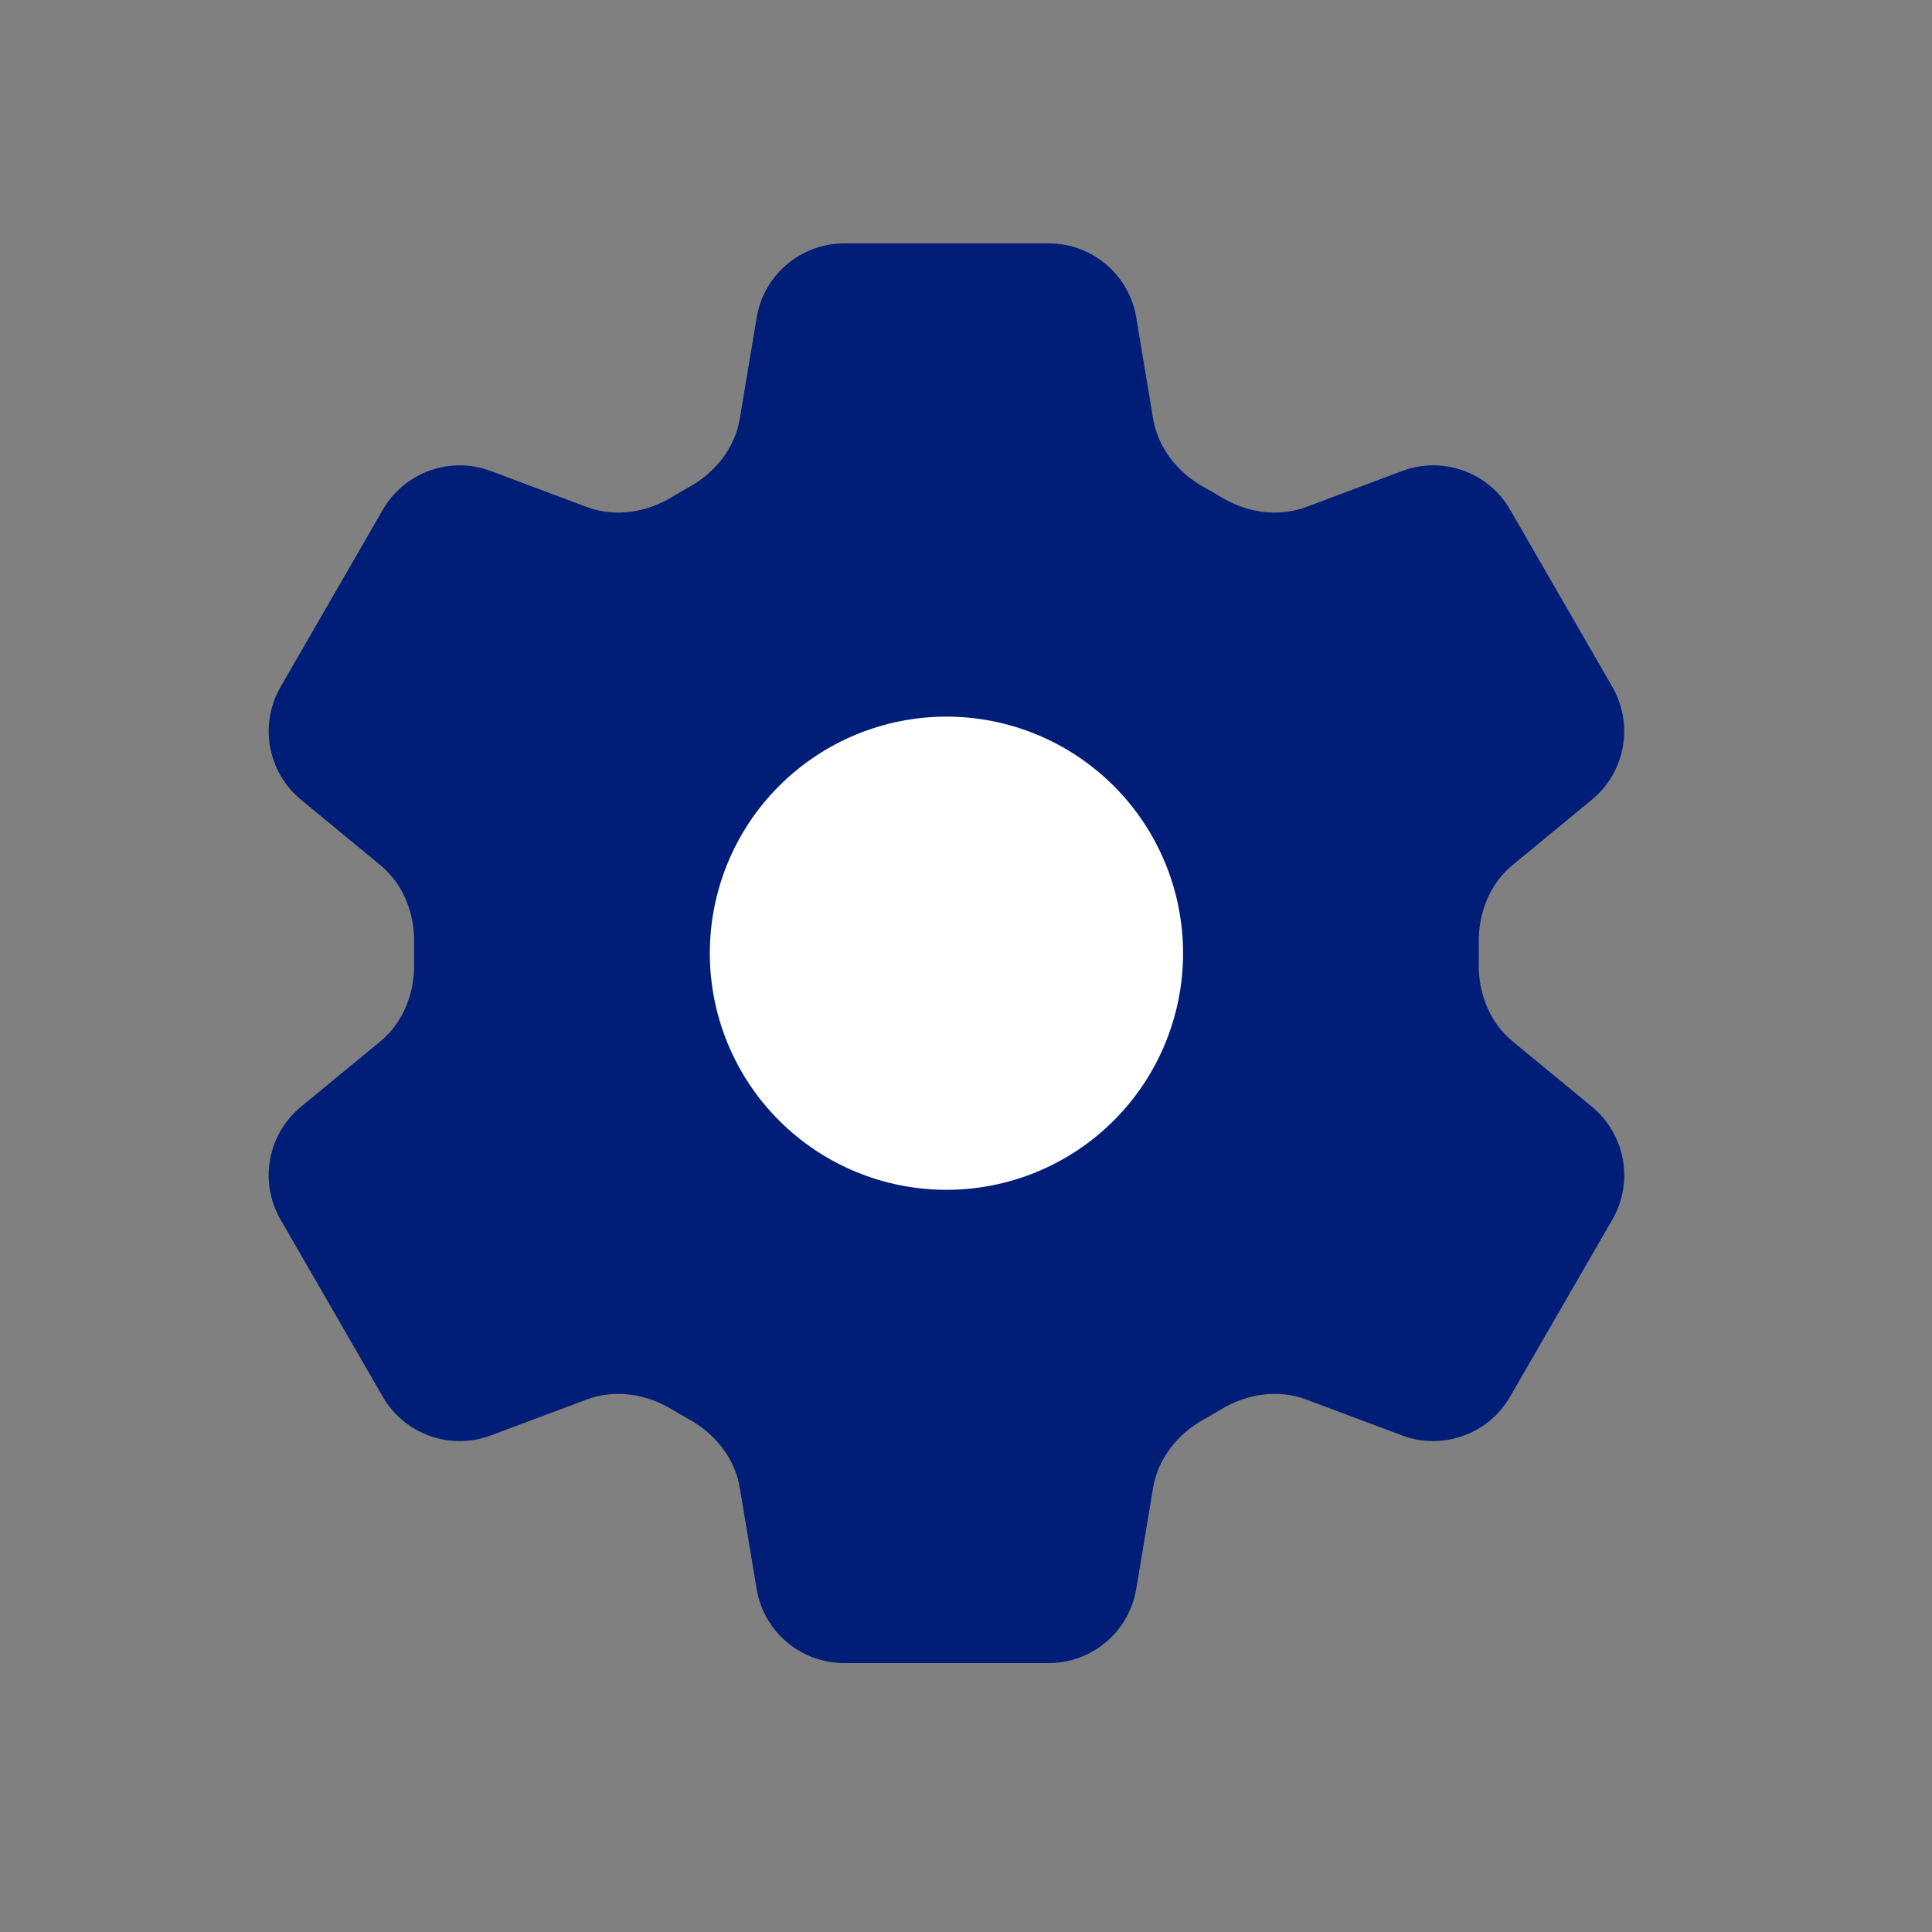
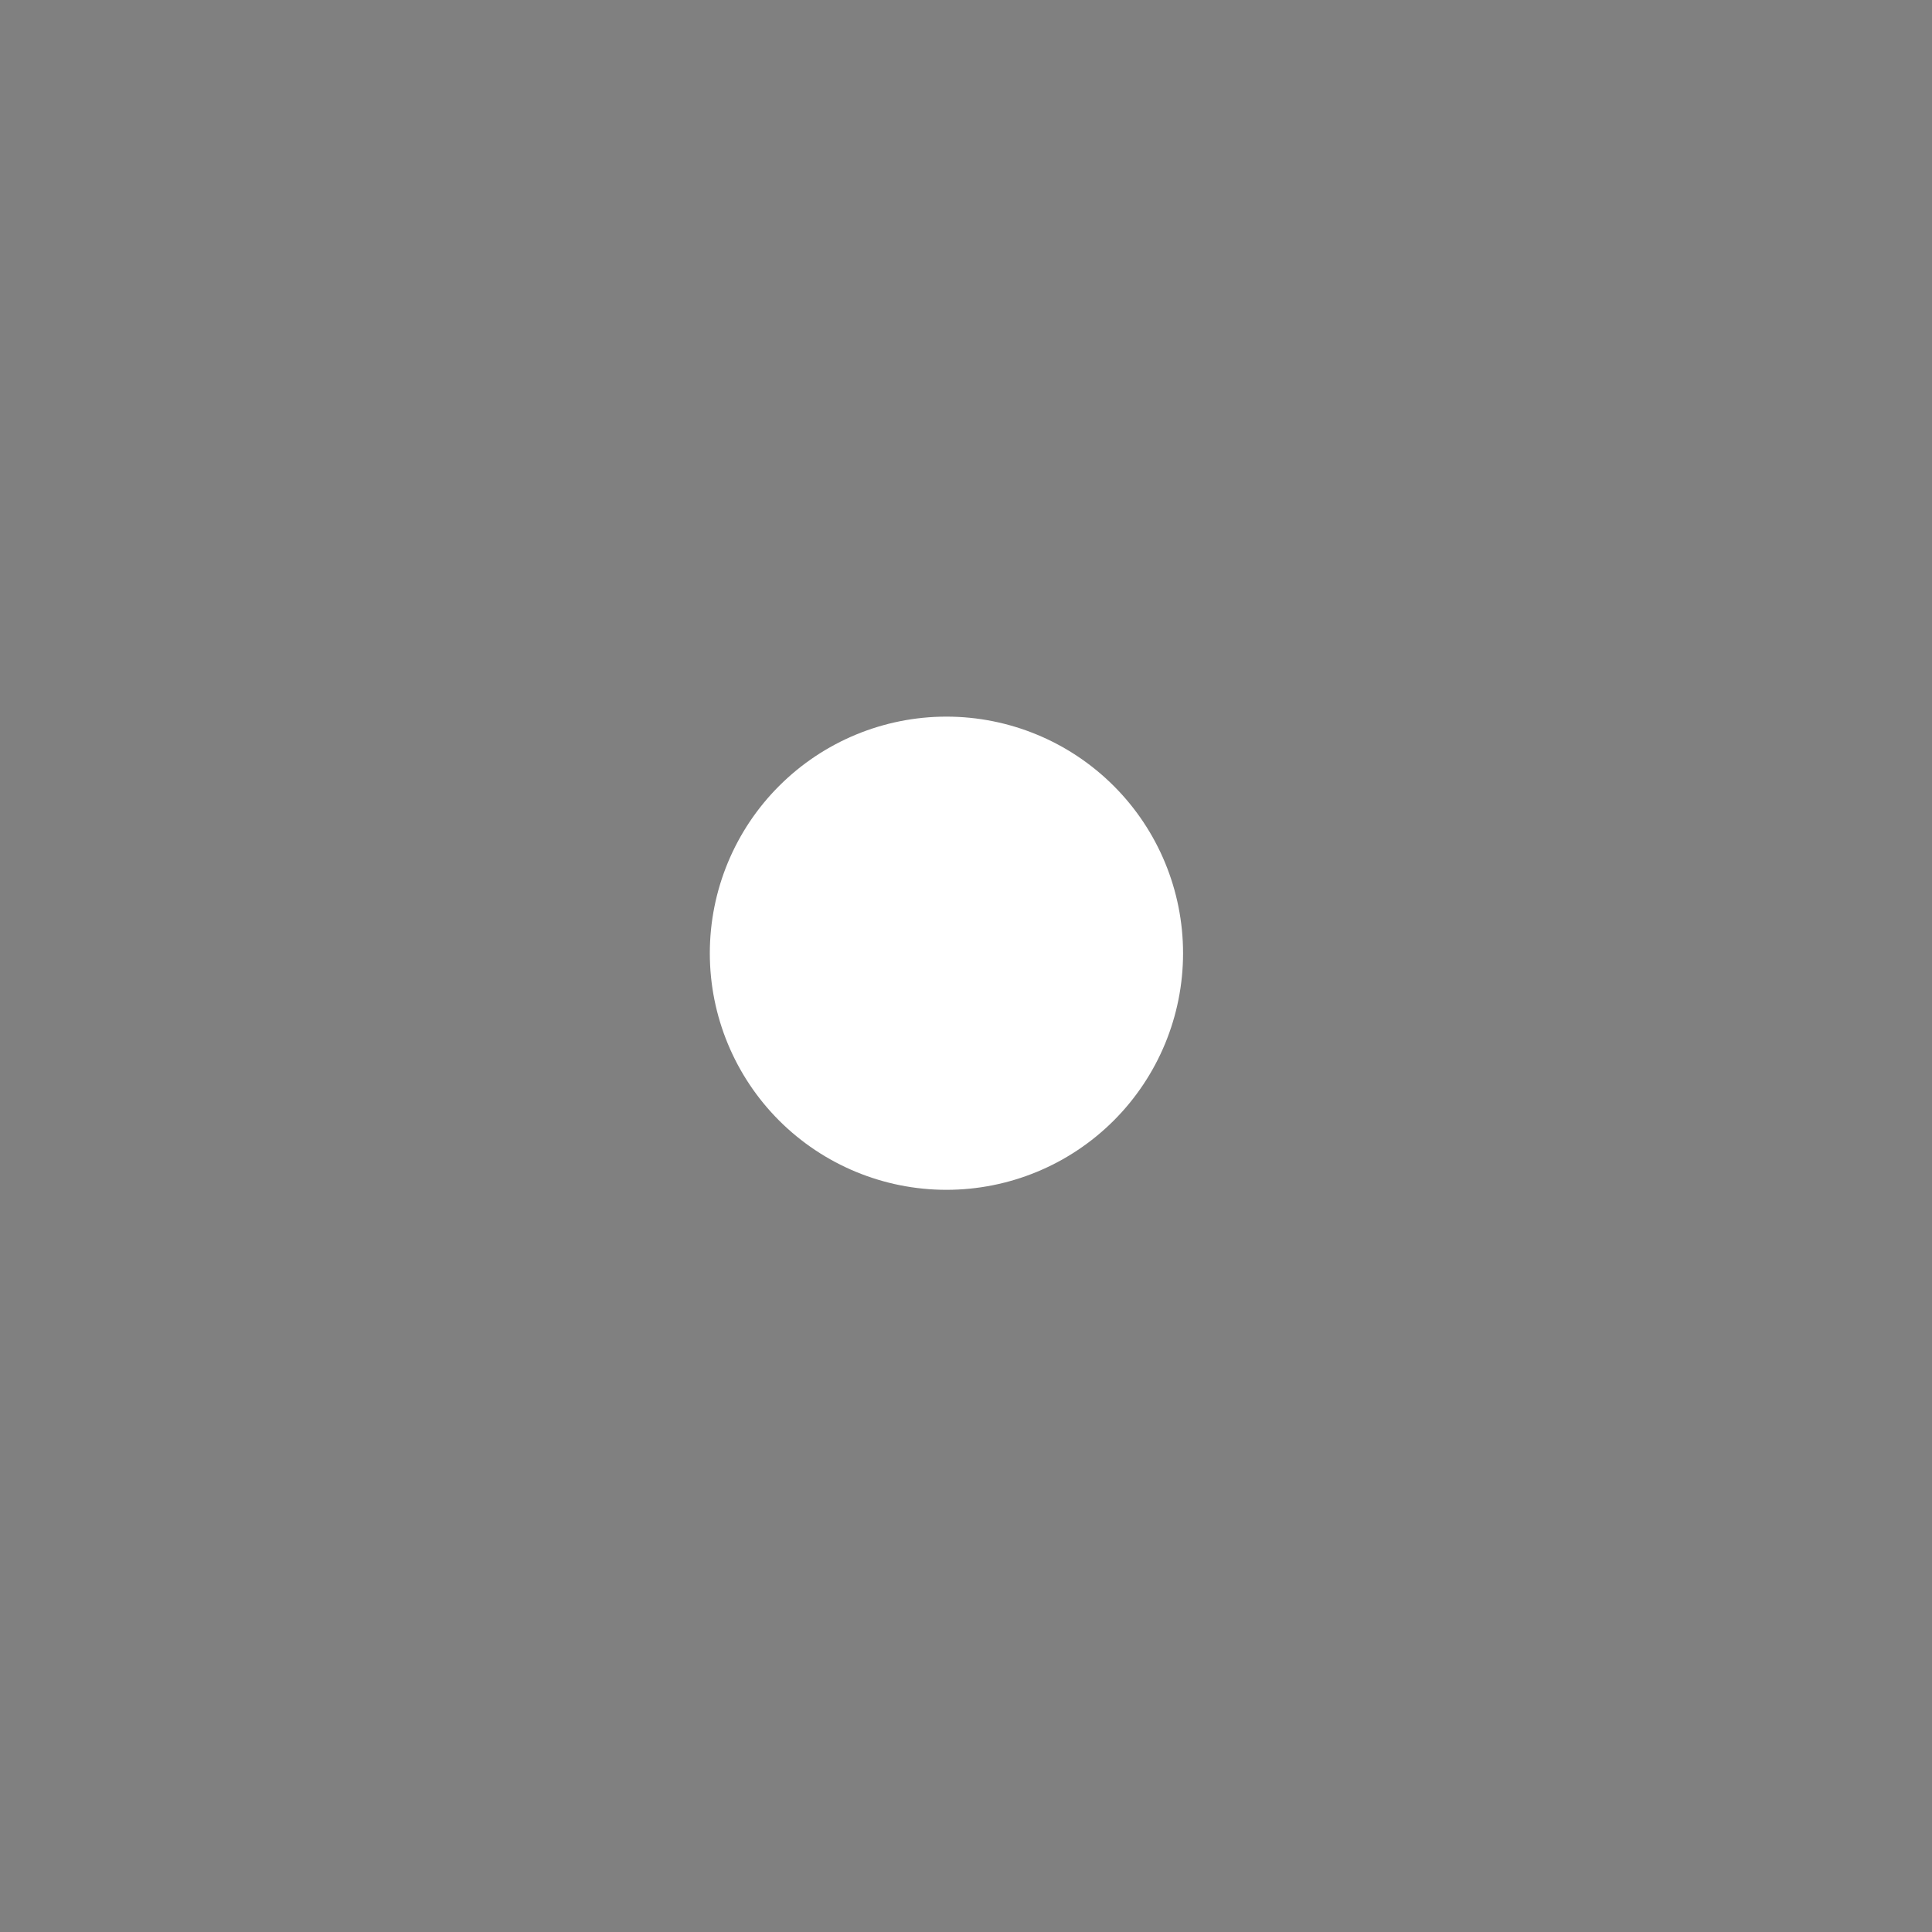
<svg xmlns="http://www.w3.org/2000/svg" width="40" height="40" viewBox="0 0 40 40" fill="none">
  <rect x="0" y="0" width="40" height="40" fill="#808080" stroke="none" />
-   <path d="M15.666 6.574C15.813 5.689 16.581 5.039 17.479 5.039H21.713C22.611 5.039 23.378 5.689 23.525 6.574L23.873 8.666C23.976 9.277 24.384 9.786 24.927 10.087C25.047 10.152 25.166 10.222 25.286 10.294C25.815 10.614 26.461 10.714 27.041 10.497L29.028 9.752C29.436 9.599 29.884 9.595 30.294 9.742C30.703 9.888 31.048 10.175 31.265 10.552L33.382 14.221C33.599 14.598 33.676 15.04 33.598 15.467C33.52 15.895 33.293 16.282 32.957 16.558L31.319 17.908C30.841 18.3 30.604 18.909 30.616 19.528C30.618 19.667 30.618 19.806 30.616 19.945C30.604 20.562 30.841 21.169 31.318 21.561L32.959 22.913C33.651 23.485 33.831 24.471 33.383 25.248L31.264 28.918C31.046 29.294 30.702 29.581 30.293 29.728C29.884 29.875 29.436 29.872 29.028 29.719L27.041 28.975C26.461 28.758 25.816 28.857 25.284 29.177C25.166 29.249 25.046 29.319 24.925 29.386C24.384 29.685 23.976 30.194 23.873 30.805L23.525 32.895C23.378 33.782 22.611 34.432 21.713 34.432H17.477C16.579 34.432 15.812 33.782 15.665 32.897L15.317 30.805C15.216 30.194 14.807 29.685 14.265 29.384C14.144 29.318 14.024 29.249 13.906 29.177C13.375 28.857 12.73 28.758 12.149 28.975L10.162 29.719C9.755 29.872 9.307 29.875 8.897 29.729C8.488 29.582 8.144 29.296 7.926 28.919L5.808 25.25C5.591 24.873 5.514 24.432 5.592 24.004C5.67 23.576 5.897 23.189 6.233 22.913L7.872 21.563C8.349 21.171 8.586 20.562 8.574 19.943C8.572 19.804 8.572 19.665 8.574 19.527C8.586 18.909 8.349 18.302 7.872 17.91L6.233 16.558C5.897 16.282 5.671 15.896 5.593 15.468C5.515 15.041 5.591 14.599 5.808 14.223L7.926 10.554C8.144 10.177 8.488 9.889 8.898 9.742C9.307 9.596 9.756 9.599 10.163 9.752L12.149 10.497C12.73 10.714 13.375 10.614 13.906 10.294C14.024 10.222 14.144 10.152 14.265 10.085C14.807 9.786 15.216 9.277 15.317 8.666L15.666 6.574Z" fill="#001E78" />
  <path d="M23.059 23.2C23.978 22.281 24.494 21.035 24.494 19.736C24.494 18.436 23.978 17.19 23.059 16.272C22.14 15.353 20.894 14.837 19.595 14.837C18.296 14.837 17.05 15.353 16.131 16.272C15.212 17.19 14.696 18.436 14.696 19.736C14.696 21.035 15.212 22.281 16.131 23.2C17.05 24.118 18.296 24.634 19.595 24.634C20.894 24.634 22.14 24.118 23.059 23.2Z" fill="white" />
</svg>